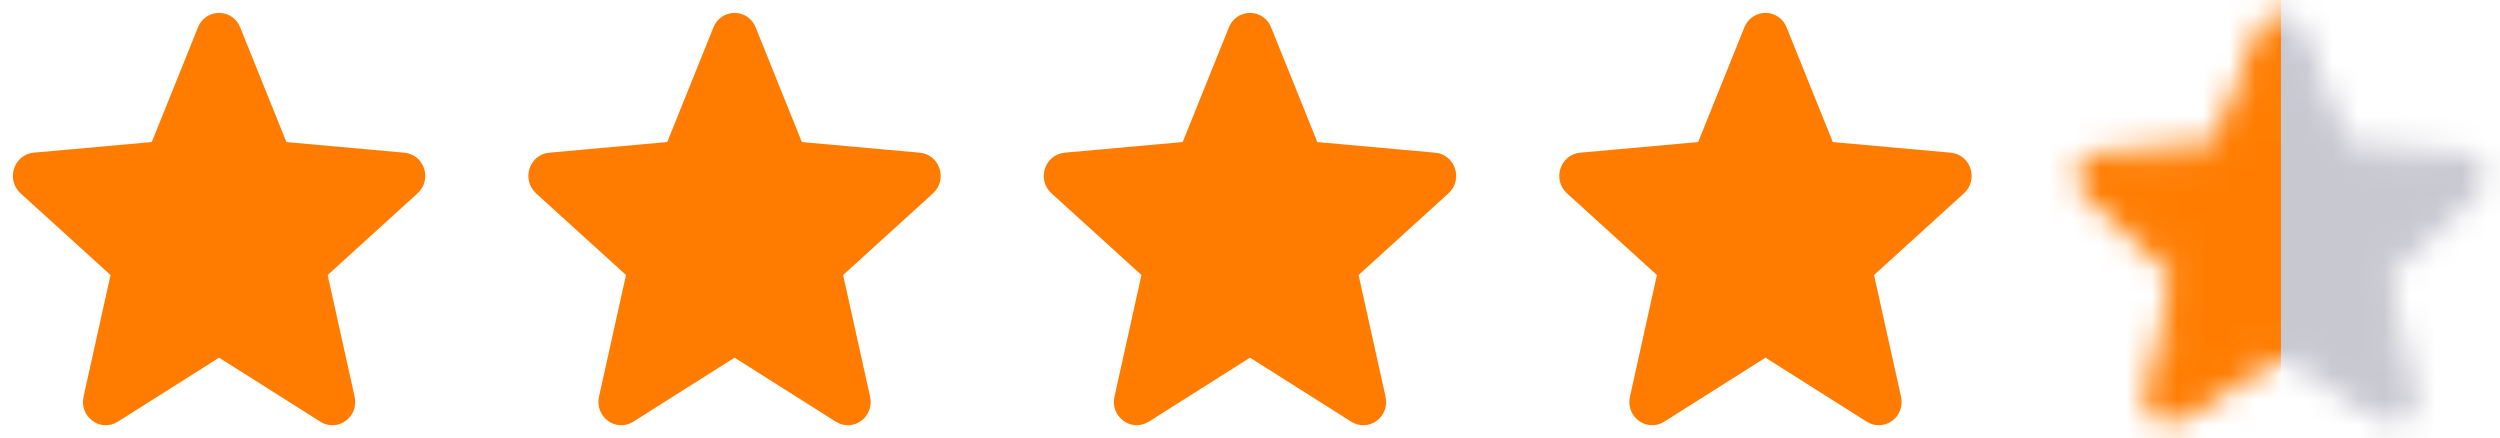
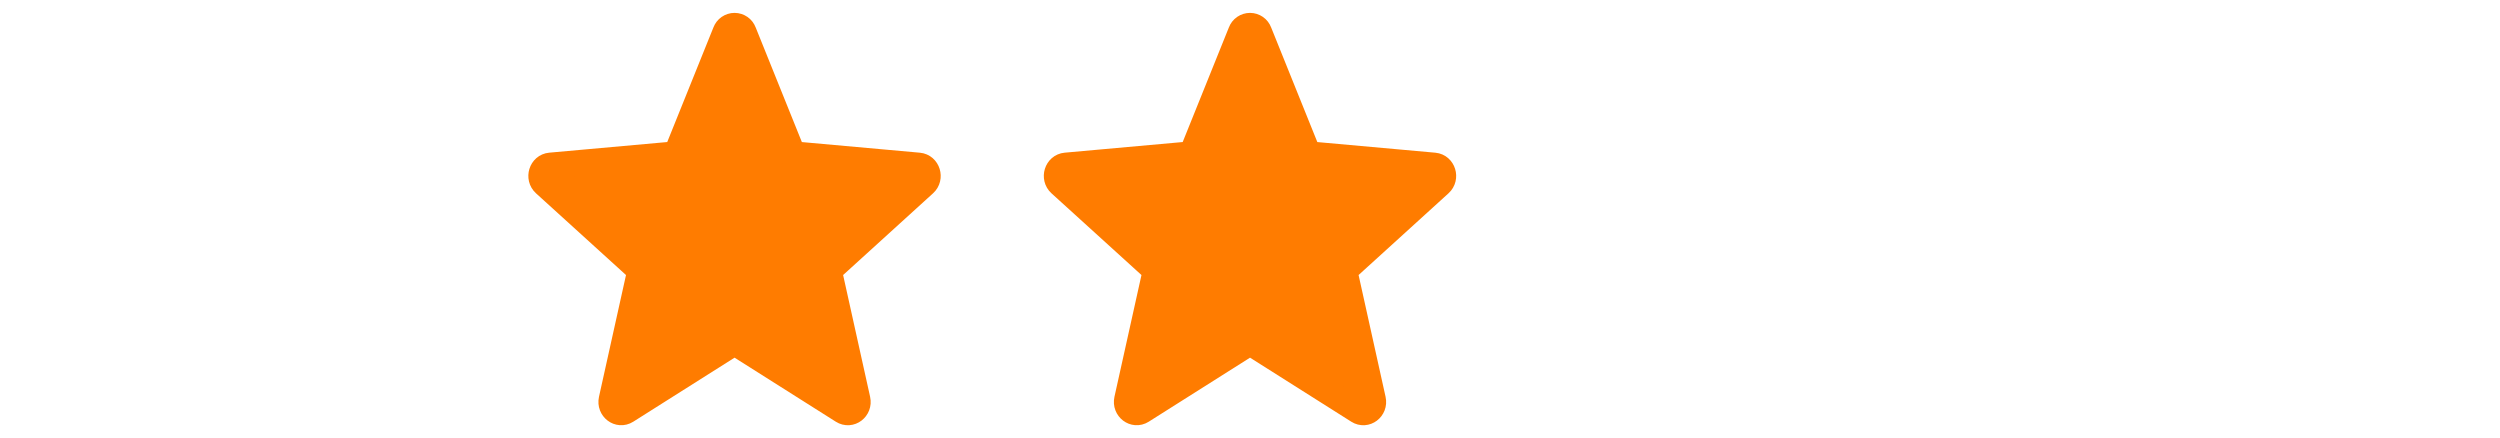
<svg xmlns="http://www.w3.org/2000/svg" width="97" height="17" viewBox="0 0 97 17" fill="none">
-   <path d="M8.855 1.248L10.763 5.983L15.648 6.423C15.986 6.454 16.124 6.897 15.866 7.13L12.162 10.496L13.272 15.504C13.349 15.852 12.989 16.125 12.698 15.94L8.501 13.286L4.303 15.94C4.011 16.124 3.653 15.85 3.729 15.503L4.84 10.496L1.133 7.13C0.876 6.896 1.013 6.453 1.353 6.422L6.238 5.982L8.146 1.247C8.173 1.175 8.221 1.112 8.284 1.068C8.348 1.024 8.423 1 8.5 1C8.578 1 8.653 1.024 8.717 1.068C8.78 1.112 8.828 1.175 8.855 1.248Z" fill="#FF7C00" stroke="#FF7C00" />
  <path d="M28.855 1.248L30.763 5.983L35.648 6.423C35.986 6.454 36.124 6.897 35.866 7.13L32.162 10.496L33.272 15.504C33.349 15.852 32.989 16.125 32.698 15.94L28.501 13.286L24.303 15.94C24.011 16.124 23.653 15.85 23.729 15.503L24.84 10.496L21.133 7.13C20.876 6.896 21.013 6.453 21.353 6.422L26.238 5.982L28.146 1.247C28.173 1.175 28.221 1.112 28.284 1.068C28.348 1.024 28.423 1 28.5 1C28.578 1 28.653 1.024 28.717 1.068C28.78 1.112 28.828 1.175 28.855 1.248Z" fill="#FF7C00" stroke="#FF7C00" />
  <path d="M48.855 1.248L50.763 5.983L55.648 6.423C55.986 6.454 56.124 6.897 55.866 7.13L52.162 10.496L53.272 15.504C53.349 15.852 52.989 16.125 52.698 15.94L48.501 13.286L44.303 15.94C44.011 16.124 43.653 15.85 43.729 15.503L44.84 10.496L41.133 7.13C40.876 6.896 41.013 6.453 41.353 6.422L46.238 5.982L48.146 1.247C48.173 1.175 48.221 1.112 48.284 1.068C48.348 1.024 48.423 1 48.501 1C48.578 1 48.653 1.024 48.717 1.068C48.78 1.112 48.828 1.175 48.855 1.248Z" fill="#FF7C00" stroke="#FF7C00" />
-   <path d="M68.855 1.248L70.763 5.983L75.648 6.423C75.986 6.454 76.124 6.897 75.866 7.13L72.162 10.496L73.272 15.504C73.349 15.852 72.99 16.125 72.698 15.94L68.501 13.286L64.303 15.94C64.011 16.124 63.653 15.85 63.729 15.503L64.84 10.496L61.133 7.13C60.876 6.896 61.013 6.453 61.353 6.422L66.238 5.982L68.146 1.247C68.173 1.175 68.221 1.112 68.284 1.068C68.348 1.024 68.423 1 68.501 1C68.578 1 68.653 1.024 68.717 1.068C68.78 1.112 68.828 1.175 68.855 1.248Z" fill="#FF7C00" stroke="#FF7C00" />
  <mask id="mask0_318_93" style="mask-type:alpha" maskUnits="userSpaceOnUse" x="80" y="0" width="17" height="17">
-     <path d="M88.855 1.248L90.763 5.983L95.648 6.423C95.986 6.454 96.124 6.897 95.866 7.13L92.162 10.496L93.272 15.504C93.349 15.852 92.99 16.125 92.698 15.94L88.501 13.286L84.303 15.94C84.011 16.124 83.653 15.85 83.729 15.503L84.84 10.496L81.133 7.13C80.876 6.896 81.013 6.453 81.353 6.422L86.238 5.982L88.146 1.247C88.173 1.175 88.221 1.112 88.284 1.068C88.348 1.024 88.423 1 88.501 1C88.578 1 88.653 1.024 88.717 1.068C88.78 1.112 88.828 1.175 88.855 1.248Z" fill="#FF7C00" stroke="#FF7C00" />
-   </mask>
+     </mask>
  <g mask="url(#mask0_318_93)">
-     <rect x="79" y="-2" width="20" height="21" fill="#FF7C00" />
-     <rect x="88.5" y="-2" width="9" height="21" fill="#C8C8D1" />
-   </g>
+     </g>
</svg>